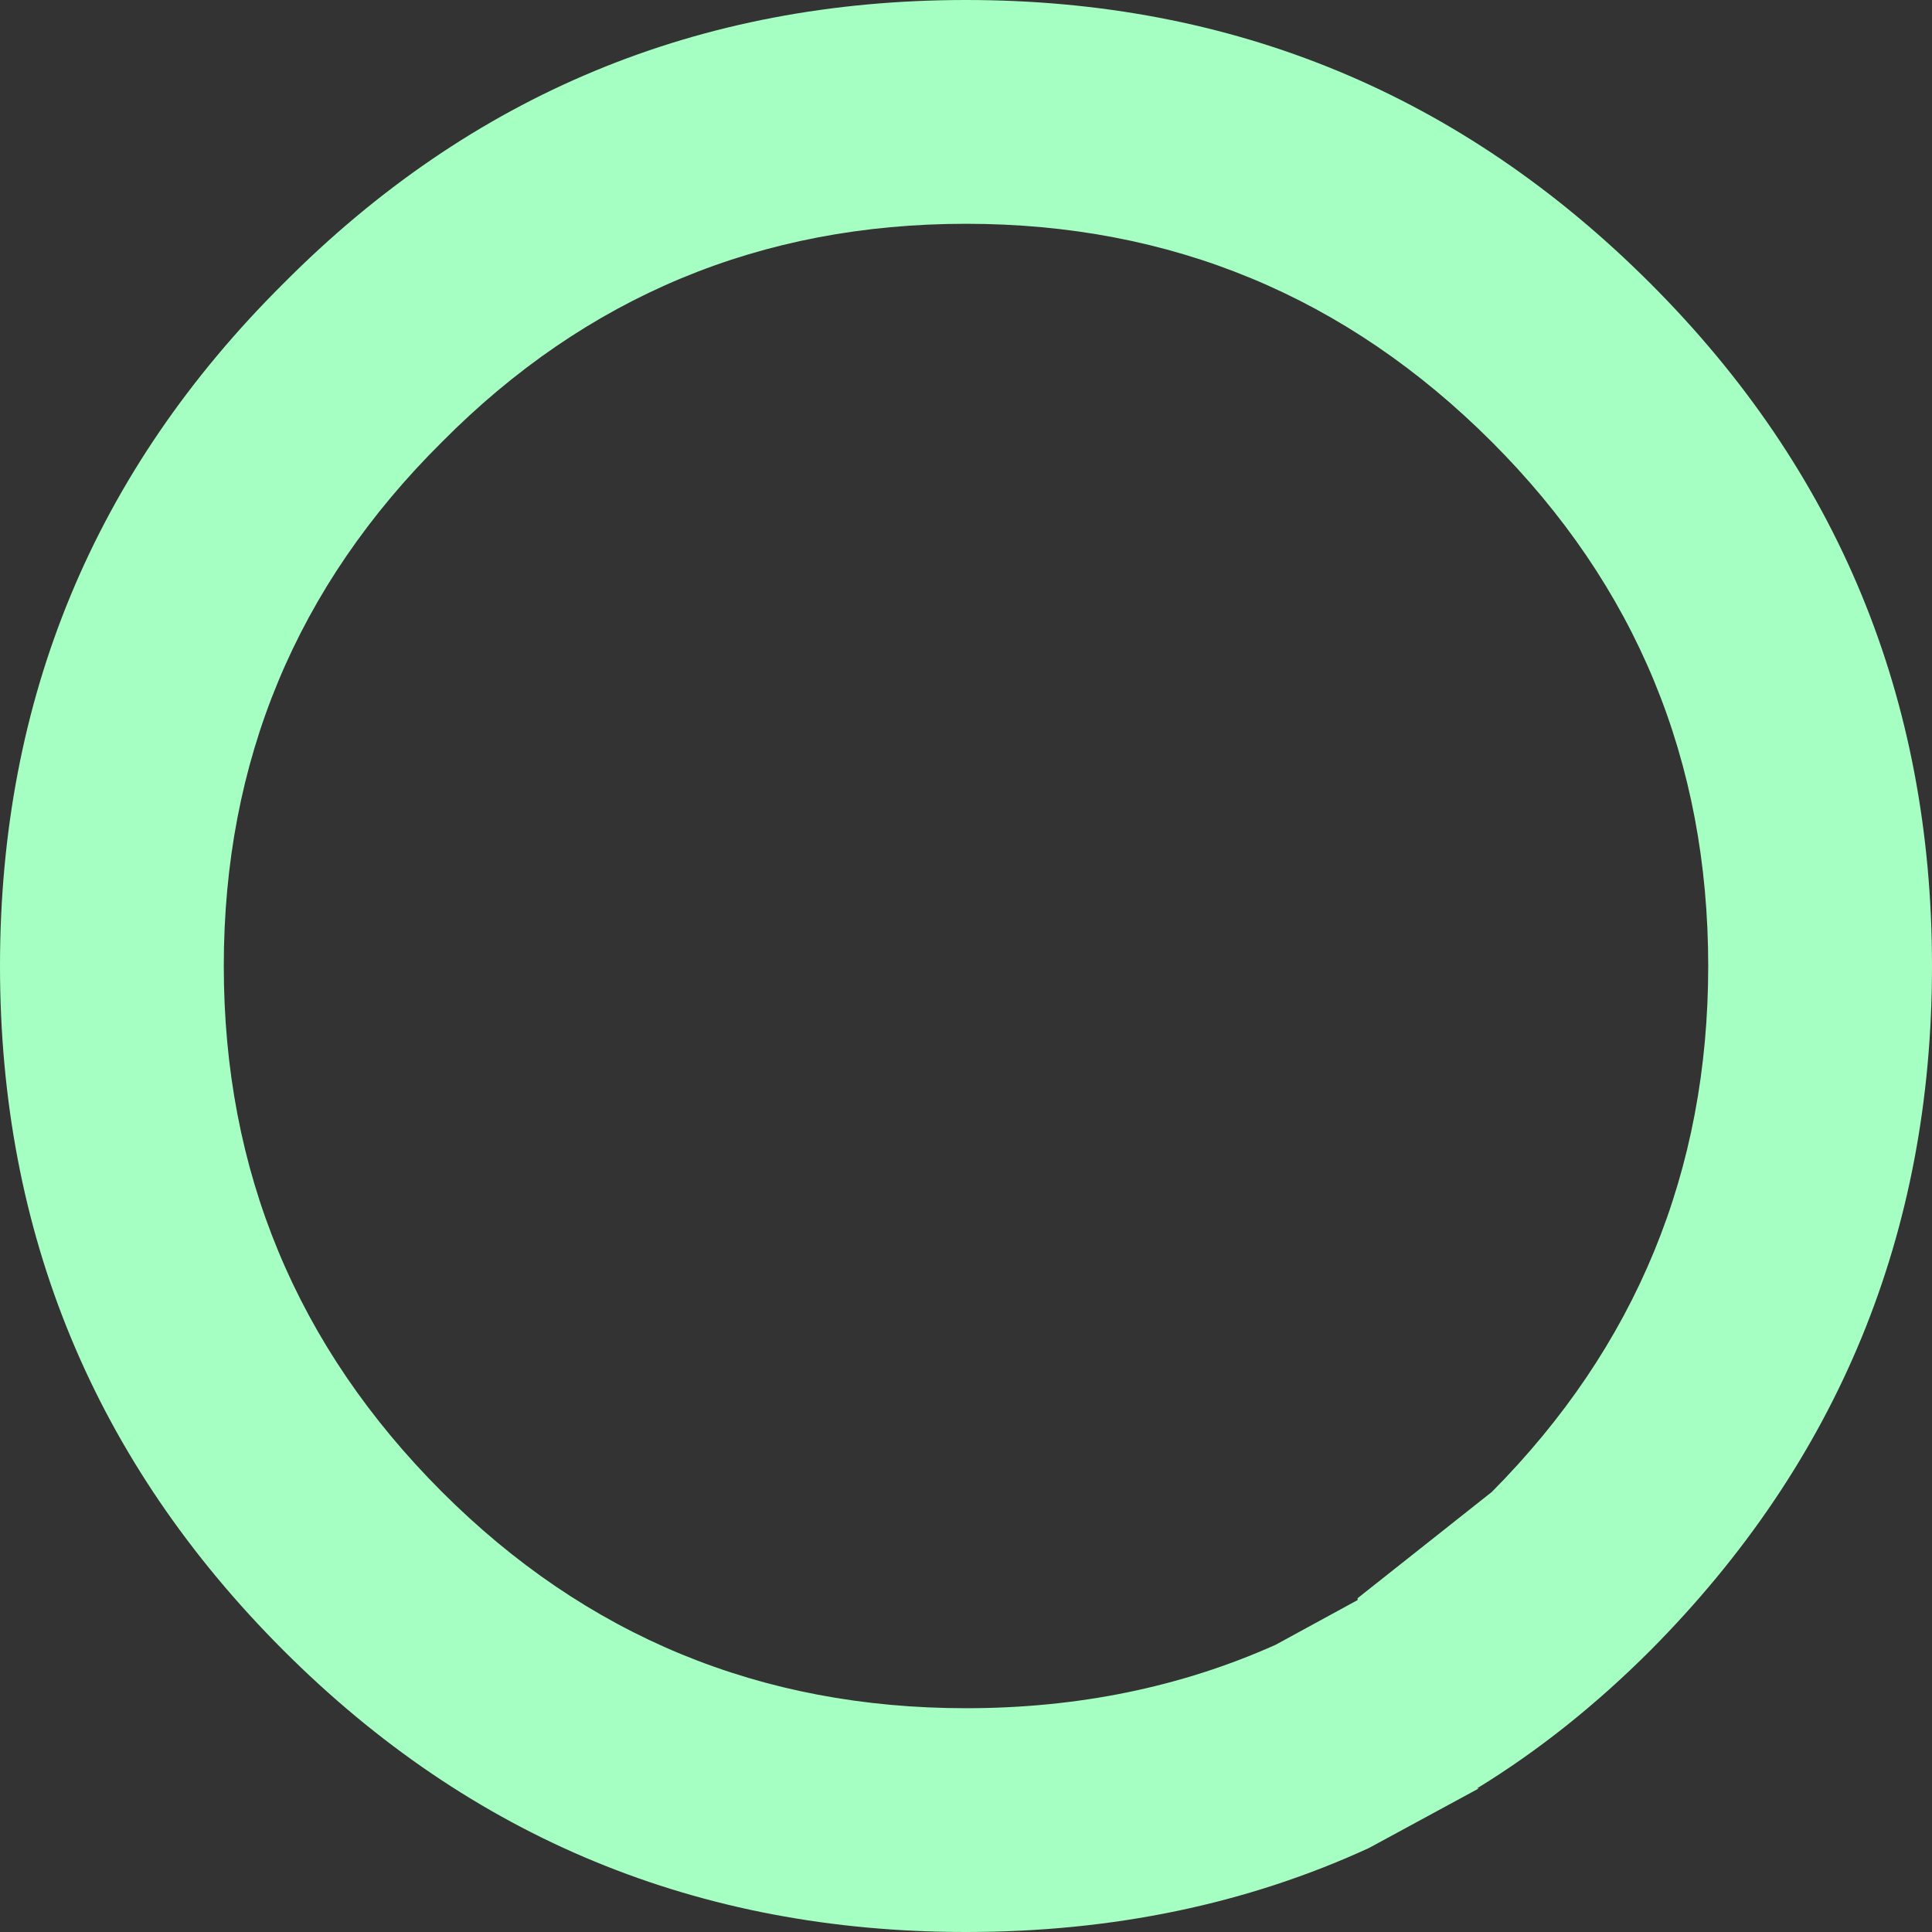
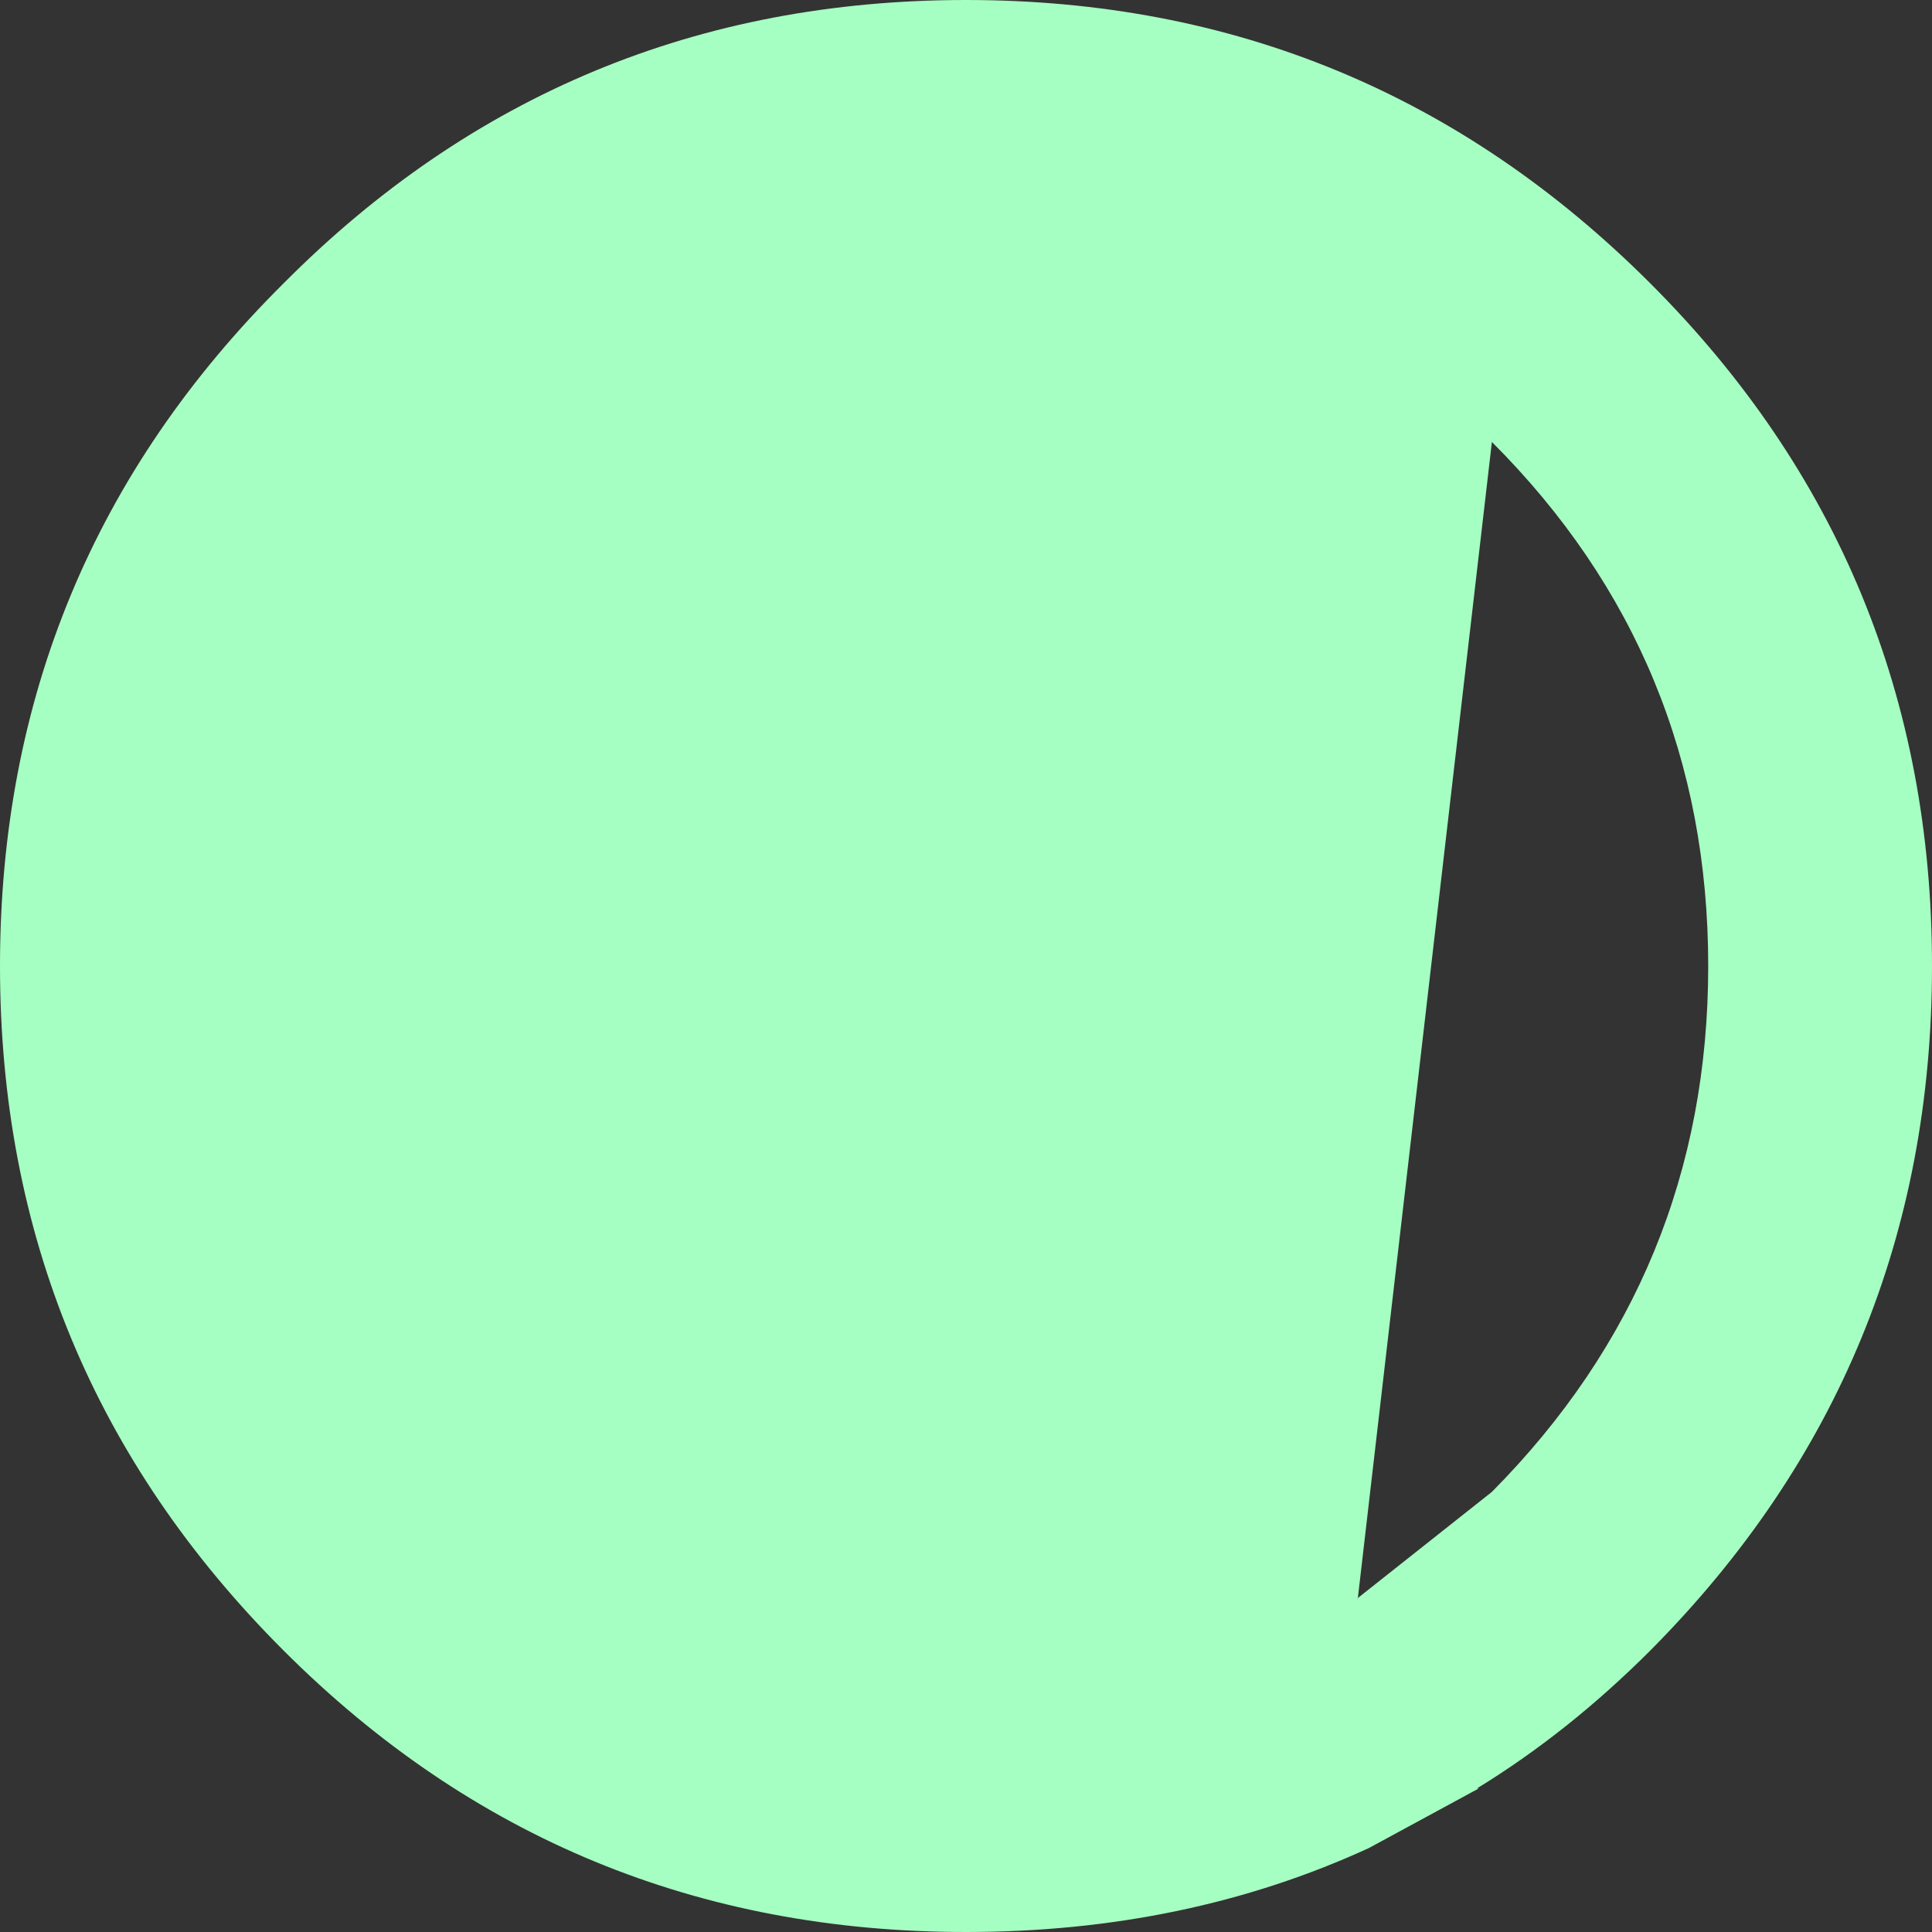
<svg xmlns="http://www.w3.org/2000/svg" height="51.8px" width="51.8px">
  <rect width="100%" height="100%" fill="#333333" stroke="none" />
  <g transform="matrix(1.0, 0.0, 0.0, 1.0, 0.0, 0.0)">
-     <path d="M40.0 11.85 Q34.15 6.0 25.9 6.0 17.65 6.0 11.85 11.85 6.0 17.65 6.0 25.9 6.0 34.15 11.85 40.0 17.65 45.8 25.9 45.8 30.4 45.8 34.2 44.1 L36.4 42.9 36.4 42.85 40.0 40.0 Q45.8 34.15 45.8 25.9 45.8 17.65 40.0 11.85 M51.8 25.9 Q51.8 36.65 44.25 44.25 42.05 46.45 39.6 47.95 L39.65 47.95 36.7 49.55 Q31.8 51.8 25.9 51.8 15.15 51.8 7.6 44.25 0.0 36.65 0.0 25.9 0.0 15.15 7.6 7.6 15.15 0.0 25.9 0.0 36.65 0.0 44.25 7.6 51.8 15.15 51.8 25.9" fill="#a6ffc2" fill-rule="evenodd" stroke="none" />
+     <path d="M40.0 11.85 L36.4 42.9 36.4 42.85 40.0 40.0 Q45.8 34.15 45.8 25.9 45.8 17.65 40.0 11.85 M51.8 25.9 Q51.8 36.65 44.25 44.25 42.05 46.45 39.6 47.95 L39.65 47.95 36.7 49.55 Q31.8 51.8 25.9 51.8 15.15 51.8 7.6 44.25 0.0 36.65 0.0 25.9 0.0 15.15 7.6 7.6 15.15 0.0 25.9 0.0 36.65 0.0 44.25 7.6 51.8 15.15 51.8 25.9" fill="#a6ffc2" fill-rule="evenodd" stroke="none" />
  </g>
</svg>